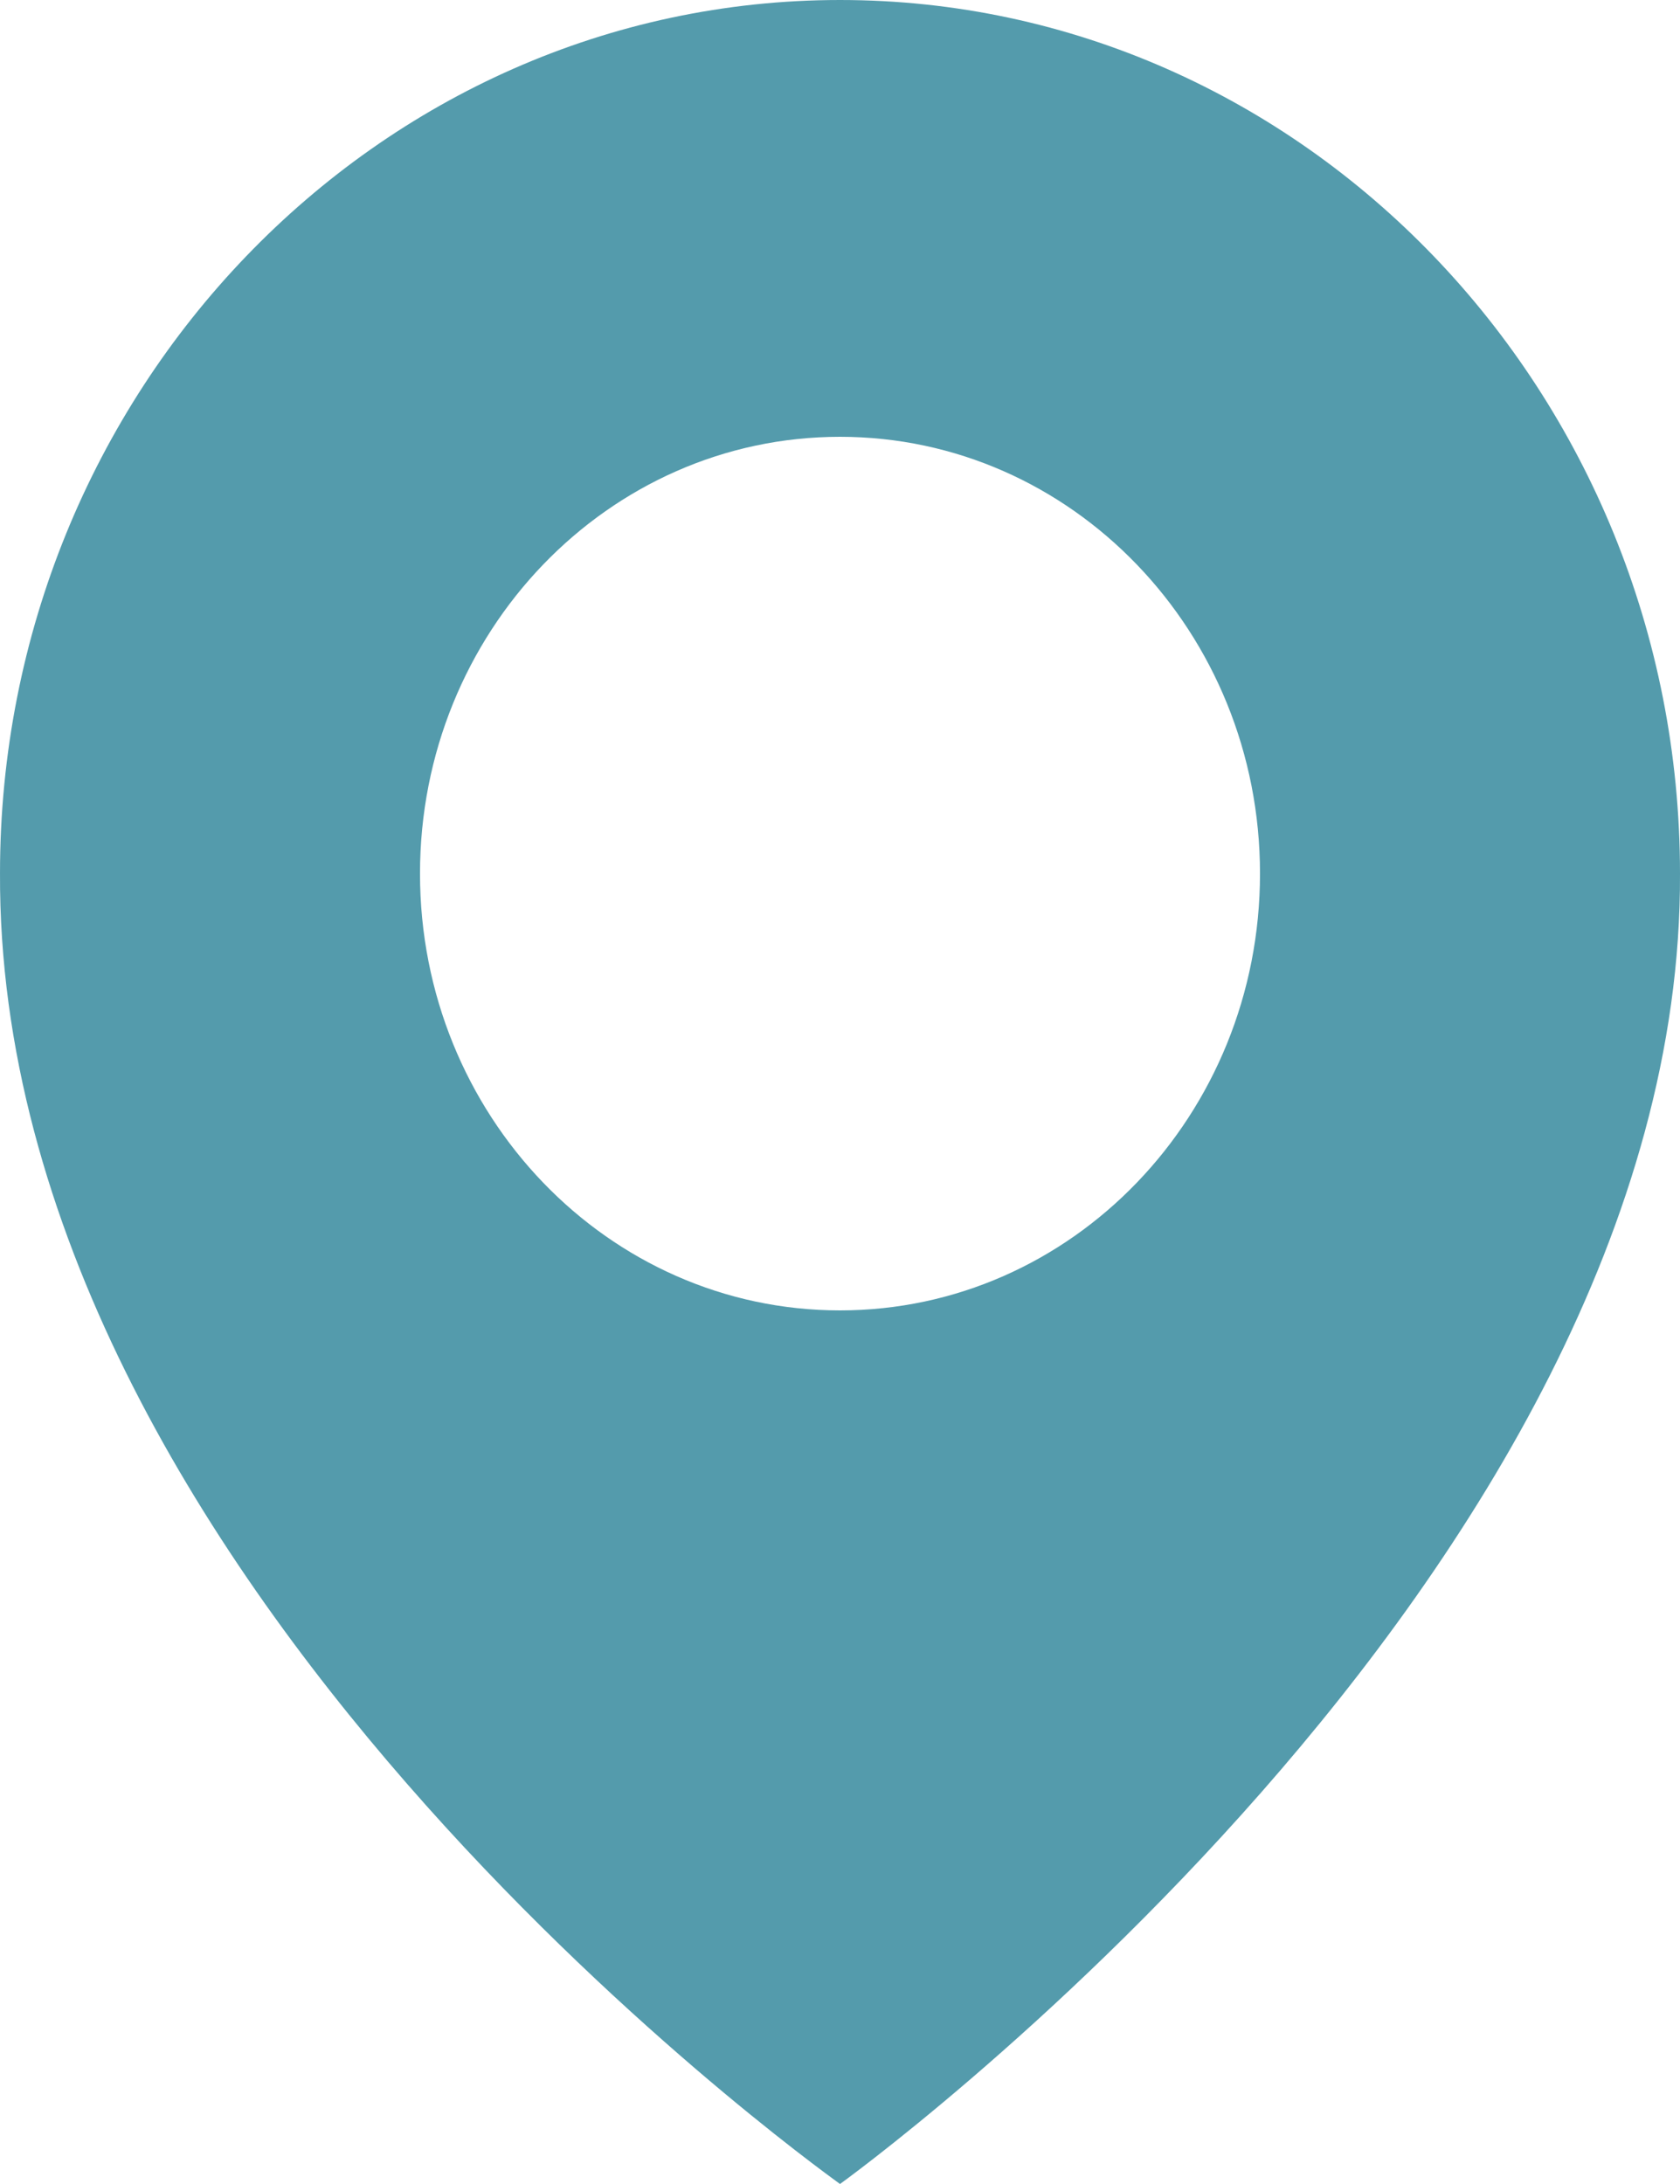
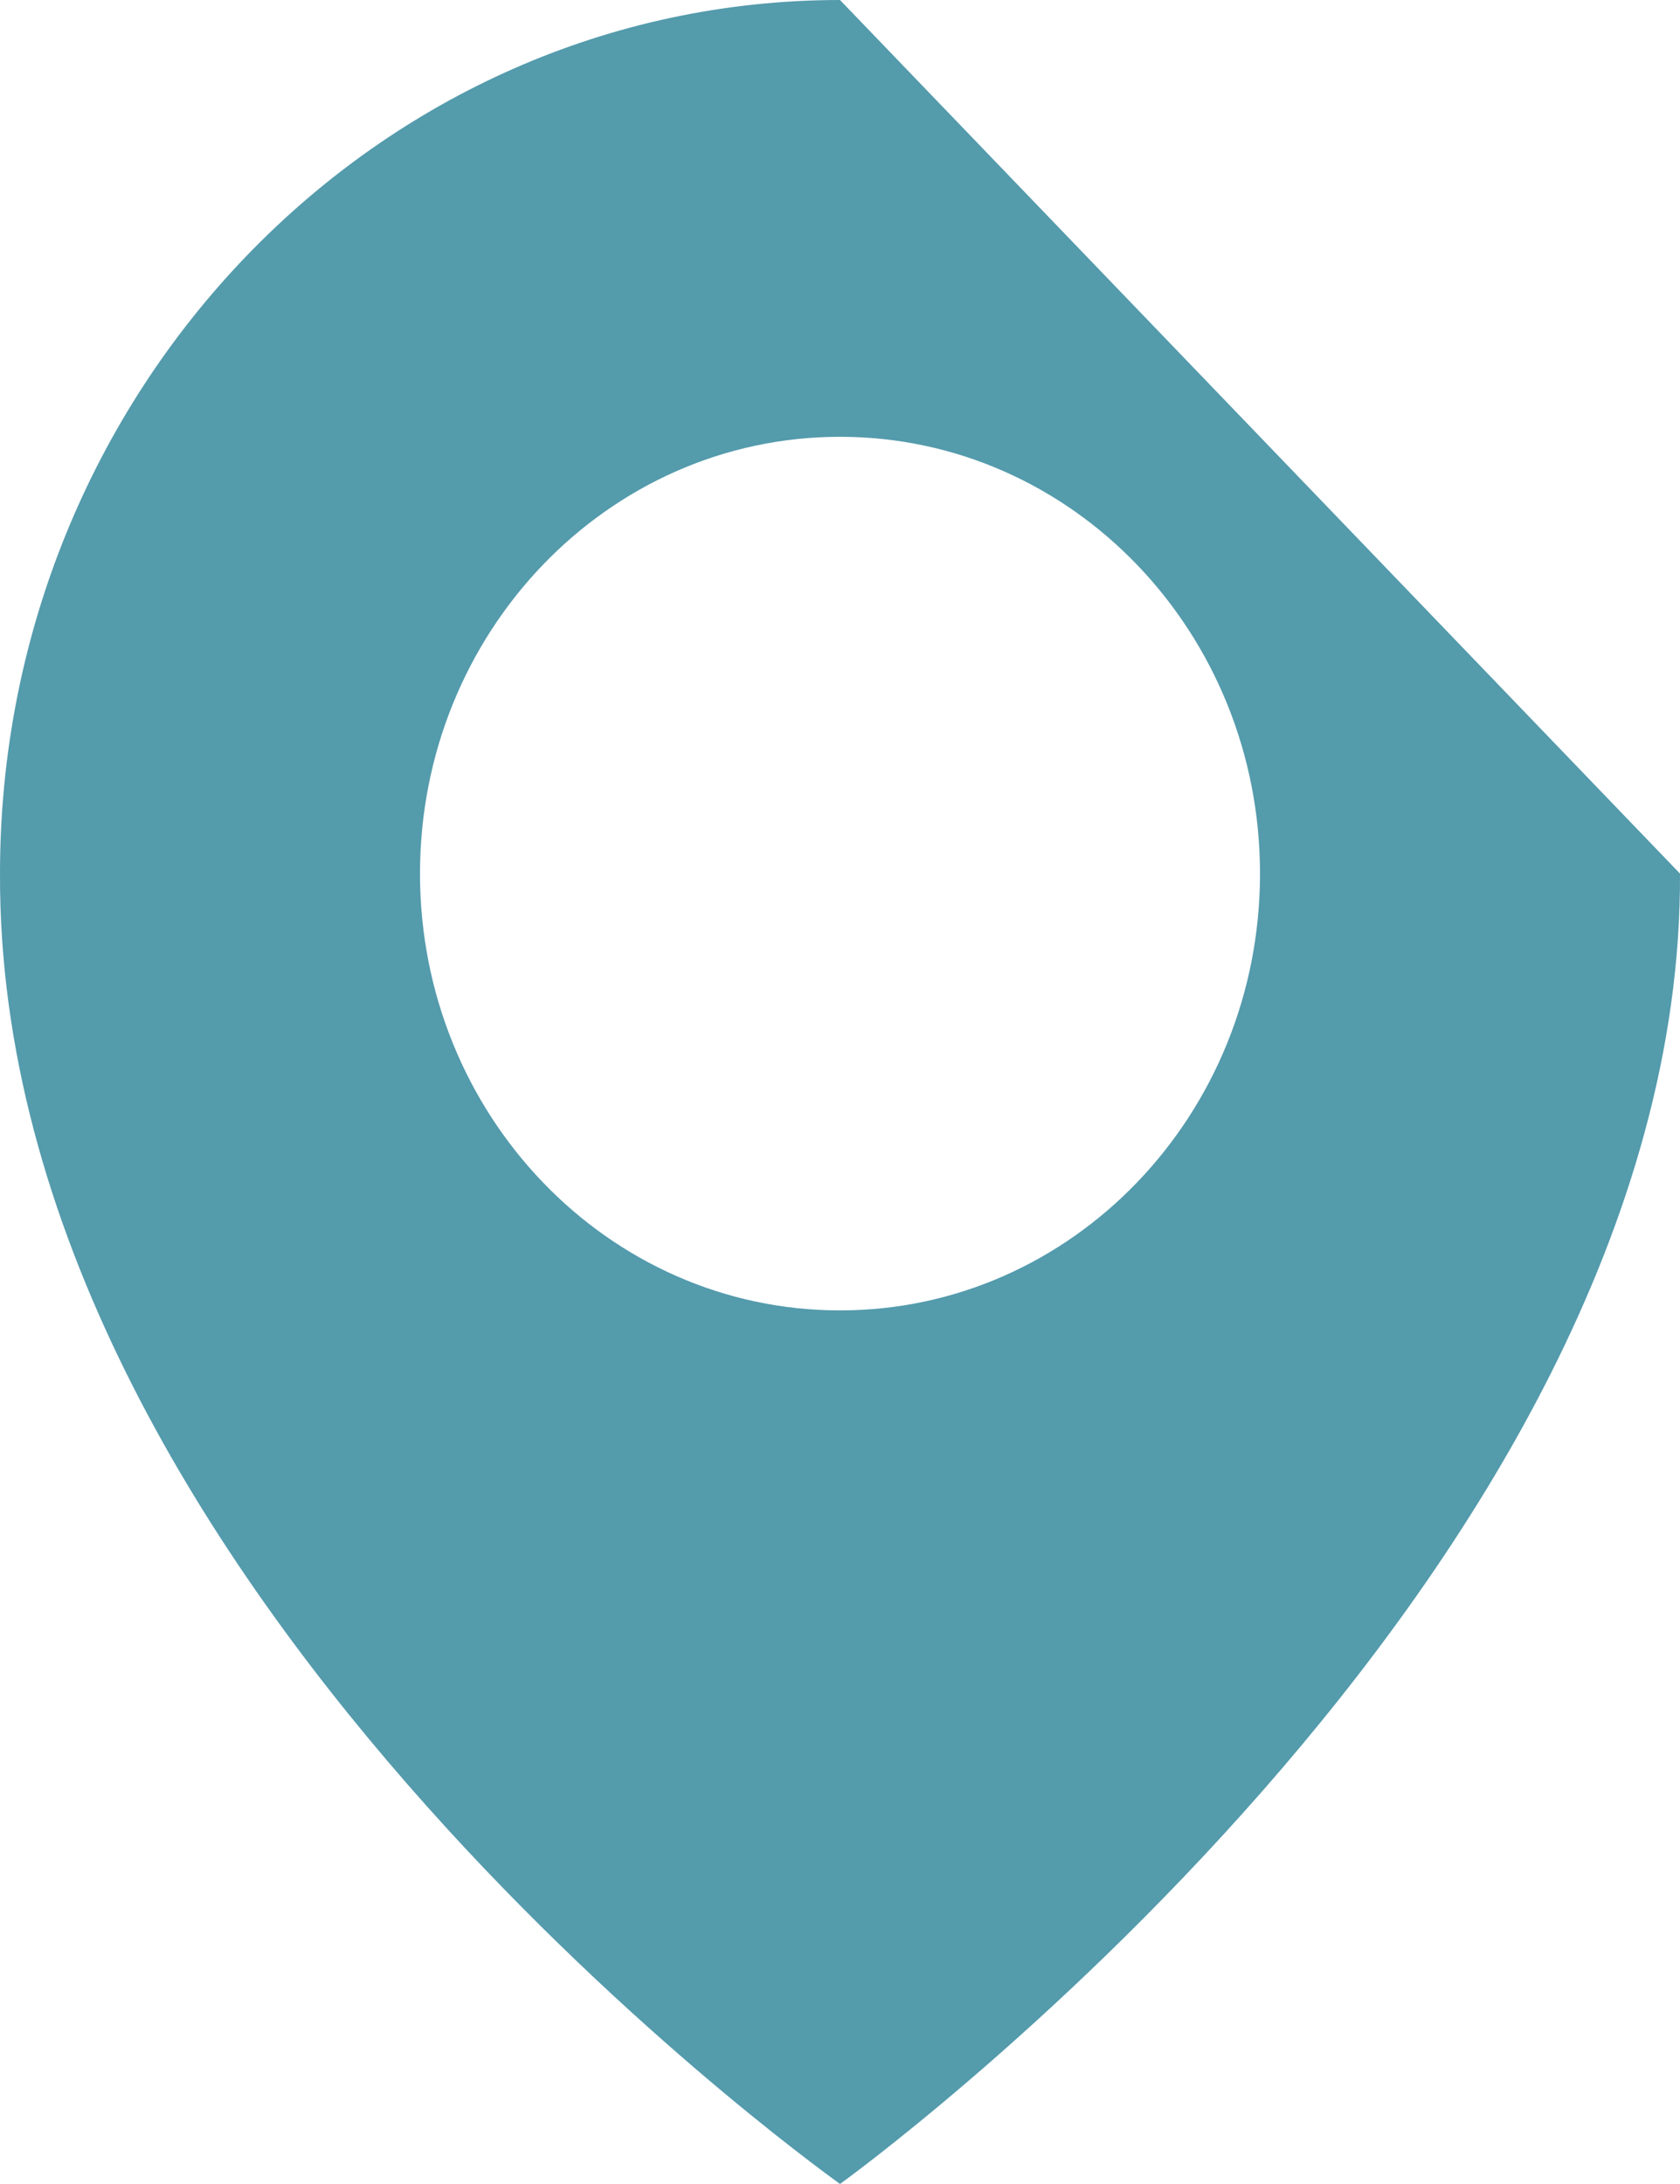
<svg xmlns="http://www.w3.org/2000/svg" width="10" height="13" viewBox="0 0 10 13" fill="none">
-   <path d="M5 0C2.243 0 5.09024e-05 2.333 5.09024e-05 5.197C-0.018 9.386 4.81 12.86 5 13C5 13 10.018 9.386 10 5.2C10 2.333 7.757 0 5 0ZM5 7.8C3.619 7.8 2.5 6.636 2.5 5.2C2.5 3.764 3.619 2.6 5 2.6C6.381 2.6 7.5 3.764 7.5 5.2C7.5 6.636 6.381 7.8 5 7.8Z" fill="#549BAC" />
+   <path d="M5 0C2.243 0 5.09024e-05 2.333 5.09024e-05 5.197C-0.018 9.386 4.81 12.86 5 13C5 13 10.018 9.386 10 5.2ZM5 7.8C3.619 7.8 2.5 6.636 2.5 5.2C2.5 3.764 3.619 2.6 5 2.6C6.381 2.6 7.5 3.764 7.5 5.2C7.5 6.636 6.381 7.8 5 7.8Z" fill="#549BAC" />
</svg>